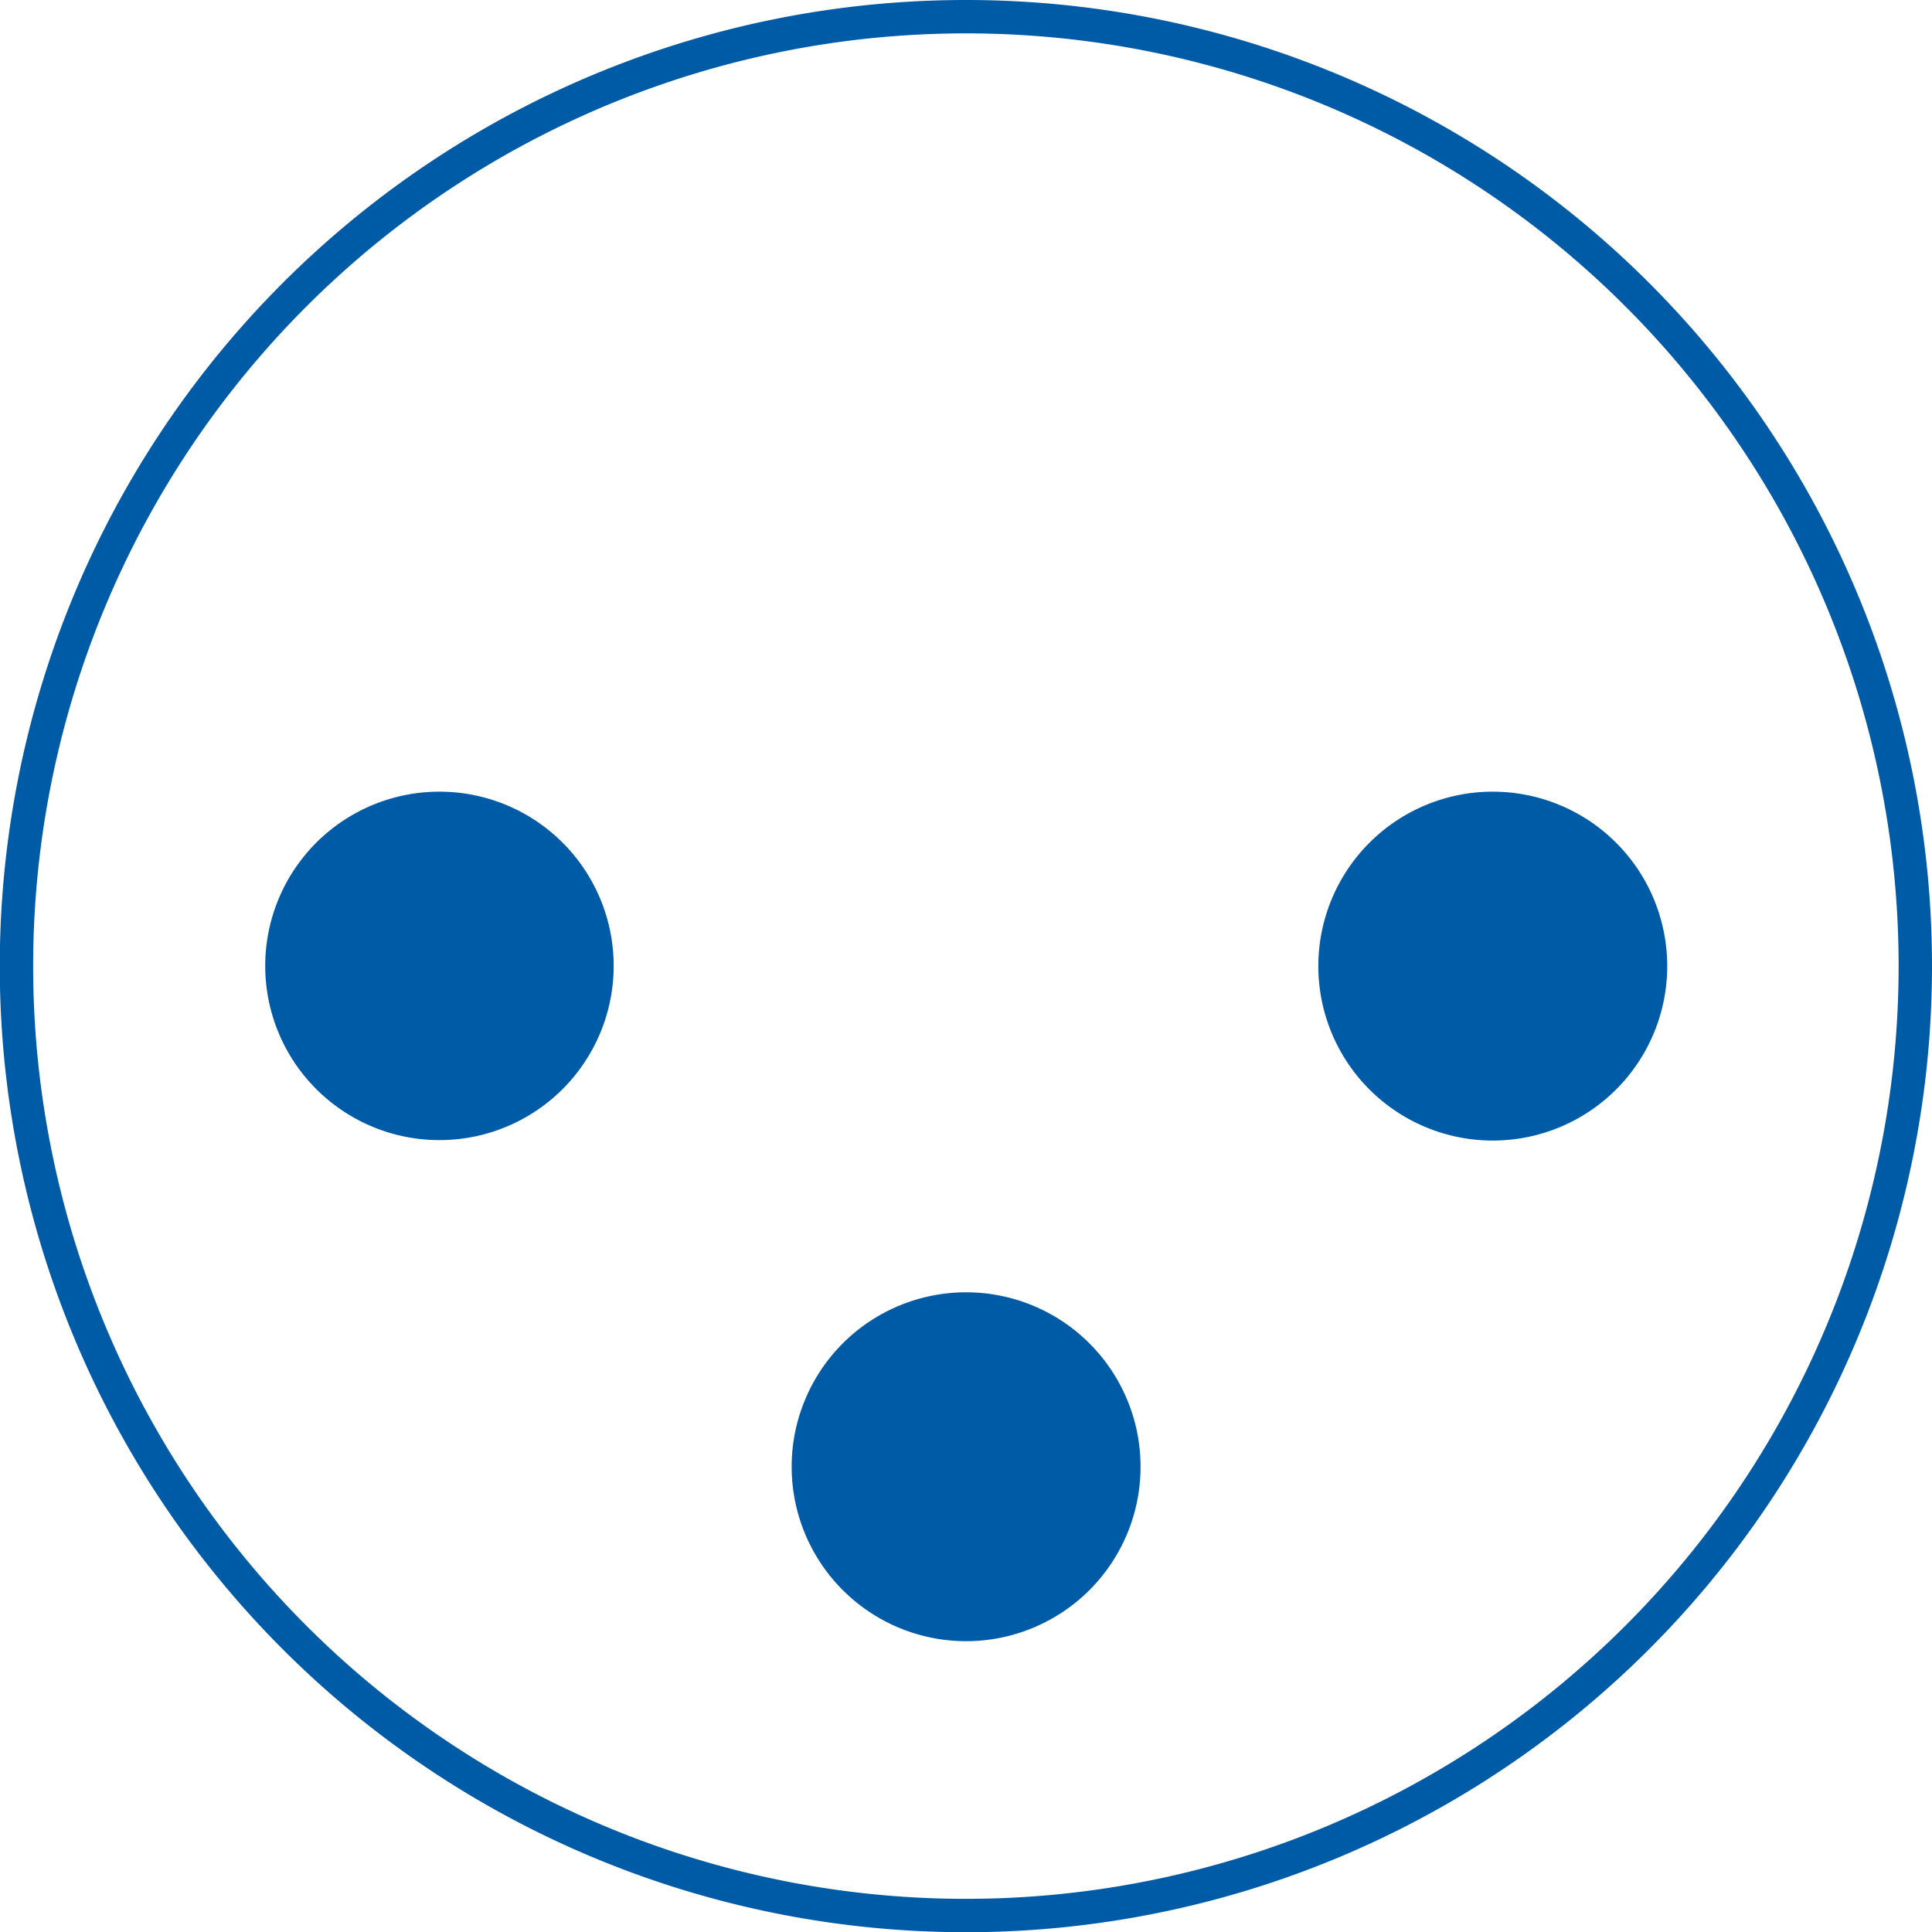
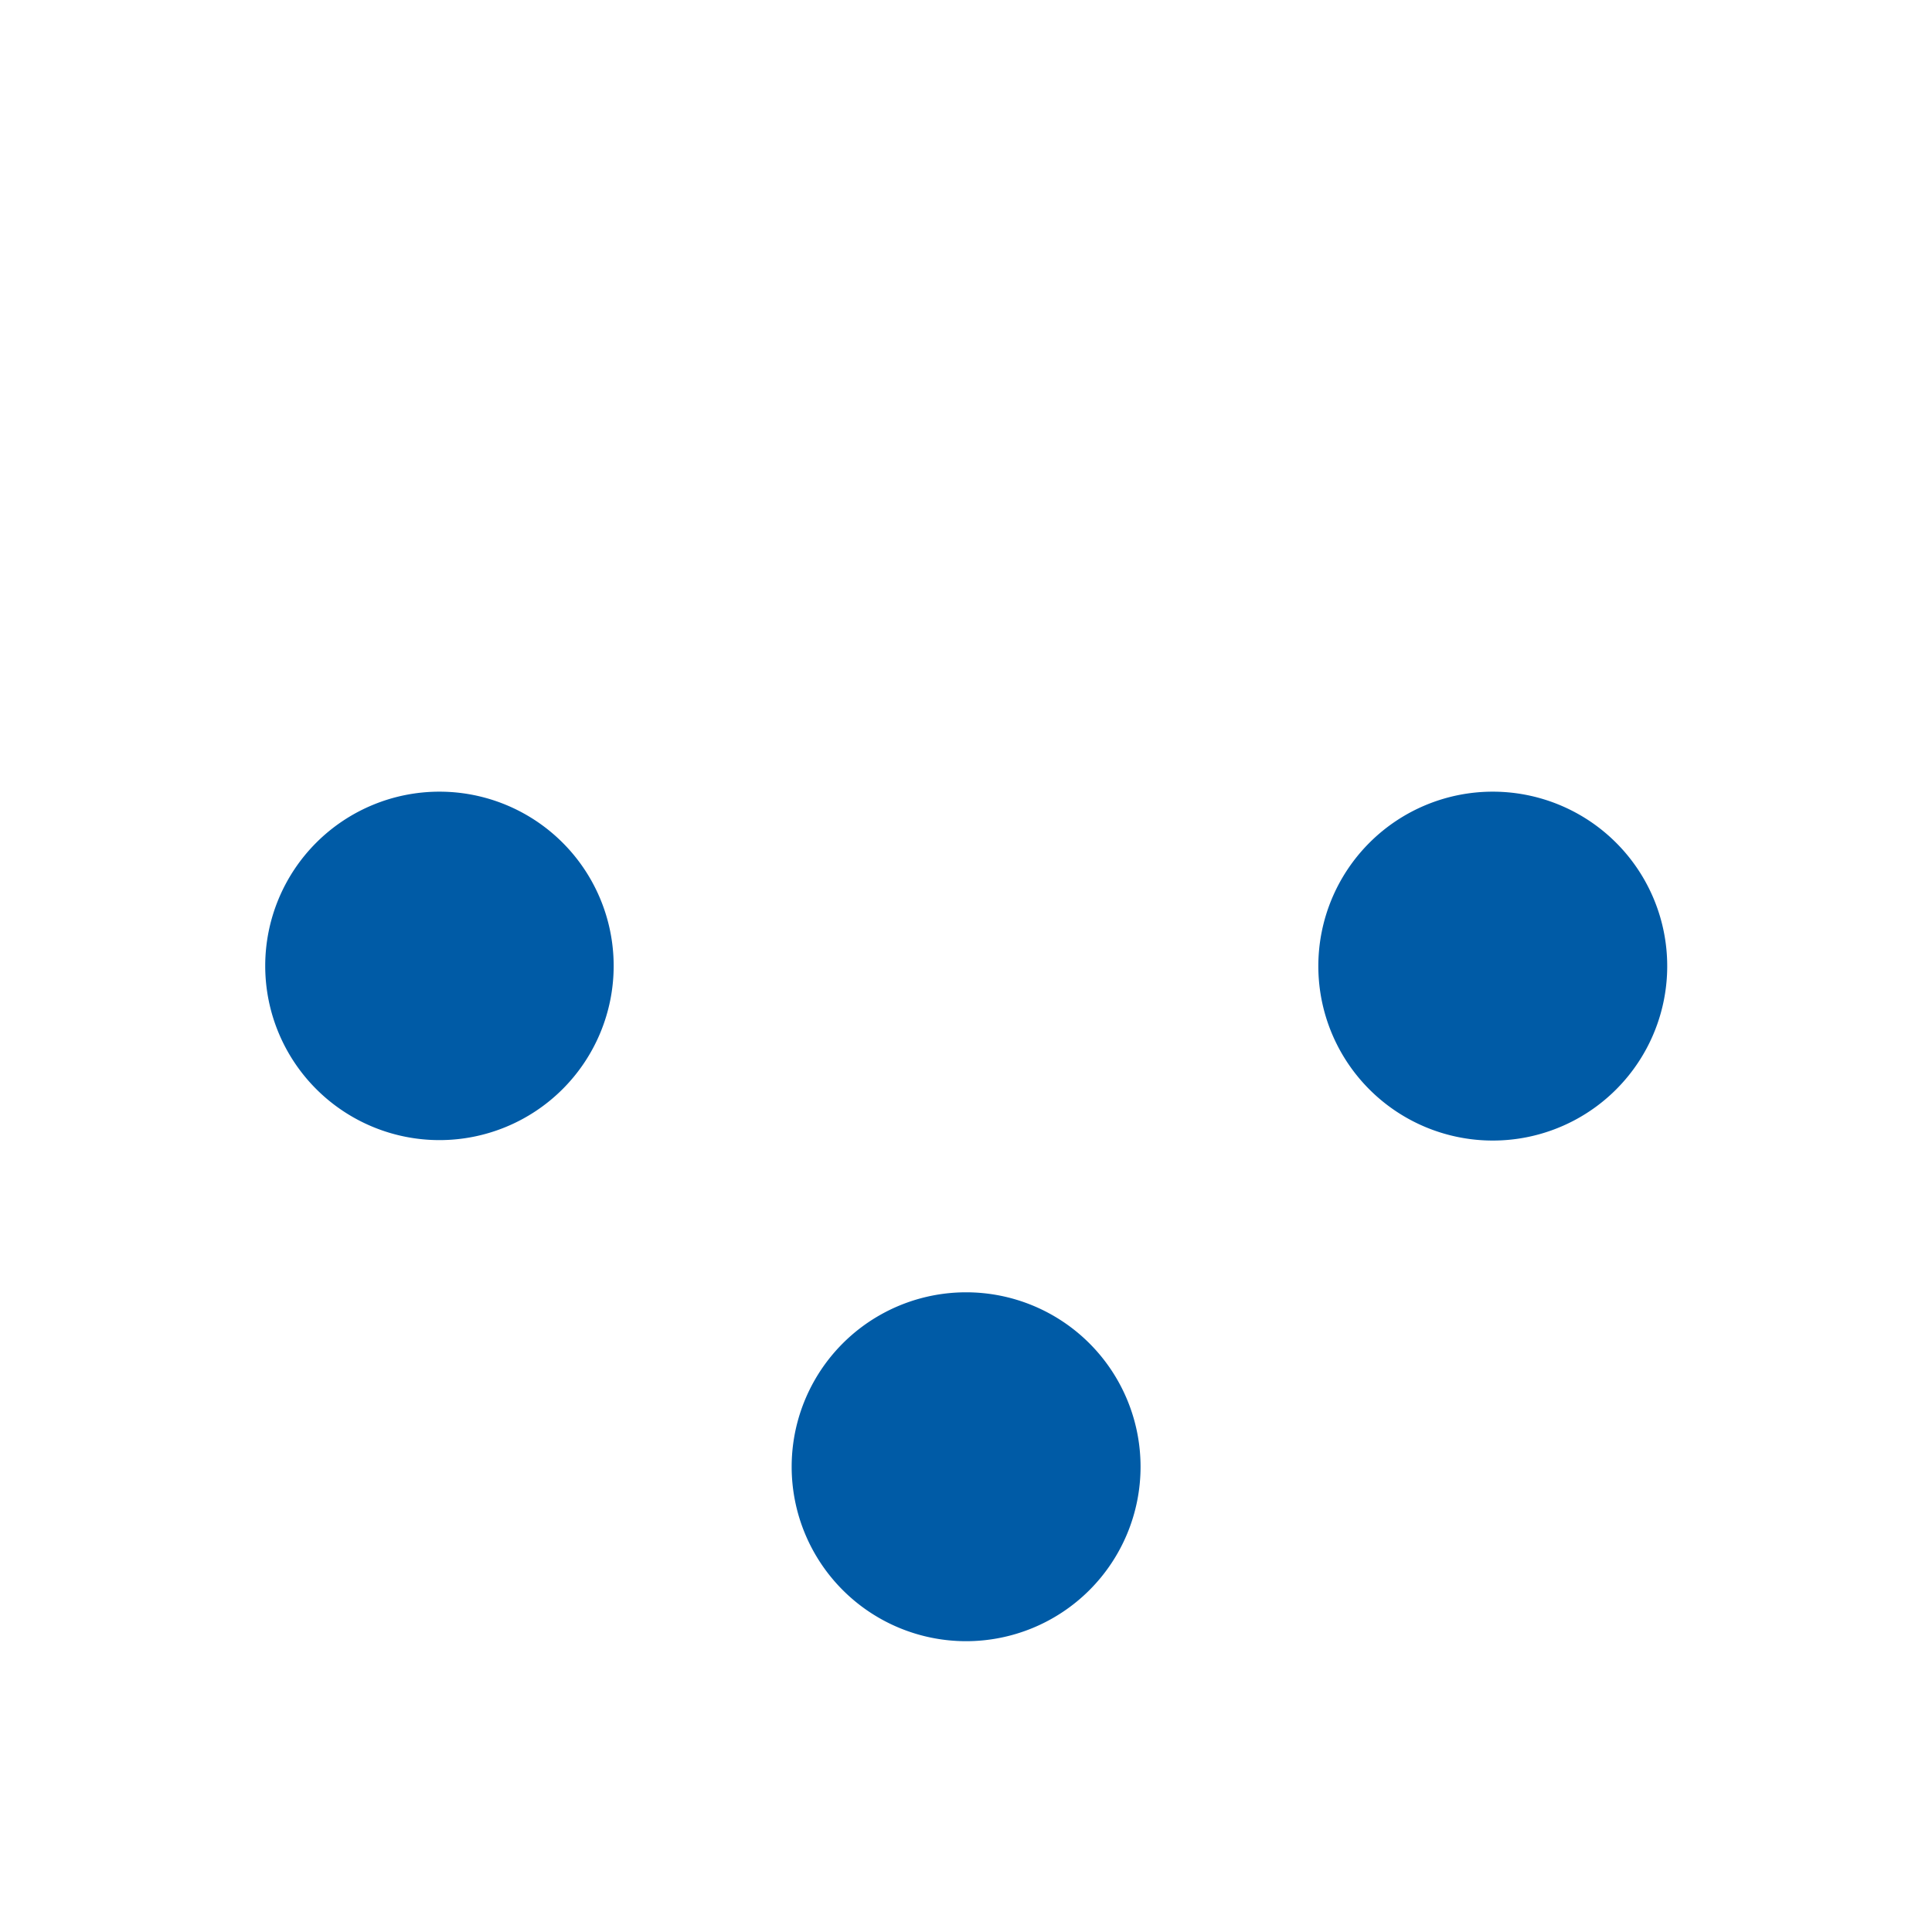
<svg xmlns="http://www.w3.org/2000/svg" viewBox="0 0 86.83 86.83">
  <defs>
    <style>.cls-1{fill:none;stroke:#005ba6;stroke-miterlimit:10;stroke-width:1.5px;}.cls-2{fill:#005ba6;}</style>
  </defs>
  <title>M</title>
  <g id="图层_2" data-name="图层 2">
    <g id="M">
-       <path class="cls-1" d="M86.08,43.42A42.67,42.67,0,1,1,43.42.75,42.66,42.66,0,0,1,86.08,43.42Z" />
      <path class="cls-2" d="M27.58,43.42a7.83,7.83,0,1,1-7.83-7.84A7.83,7.83,0,0,1,27.58,43.42Z" />
      <path class="cls-2" d="M59.25,43.42a7.84,7.84,0,1,0,7.83-7.84A7.84,7.84,0,0,0,59.25,43.42Z" />
      <path class="cls-2" d="M35.58,65.92a7.84,7.84,0,1,0,7.84-7.84A7.84,7.84,0,0,0,35.58,65.92Z" />
    </g>
  </g>
</svg>